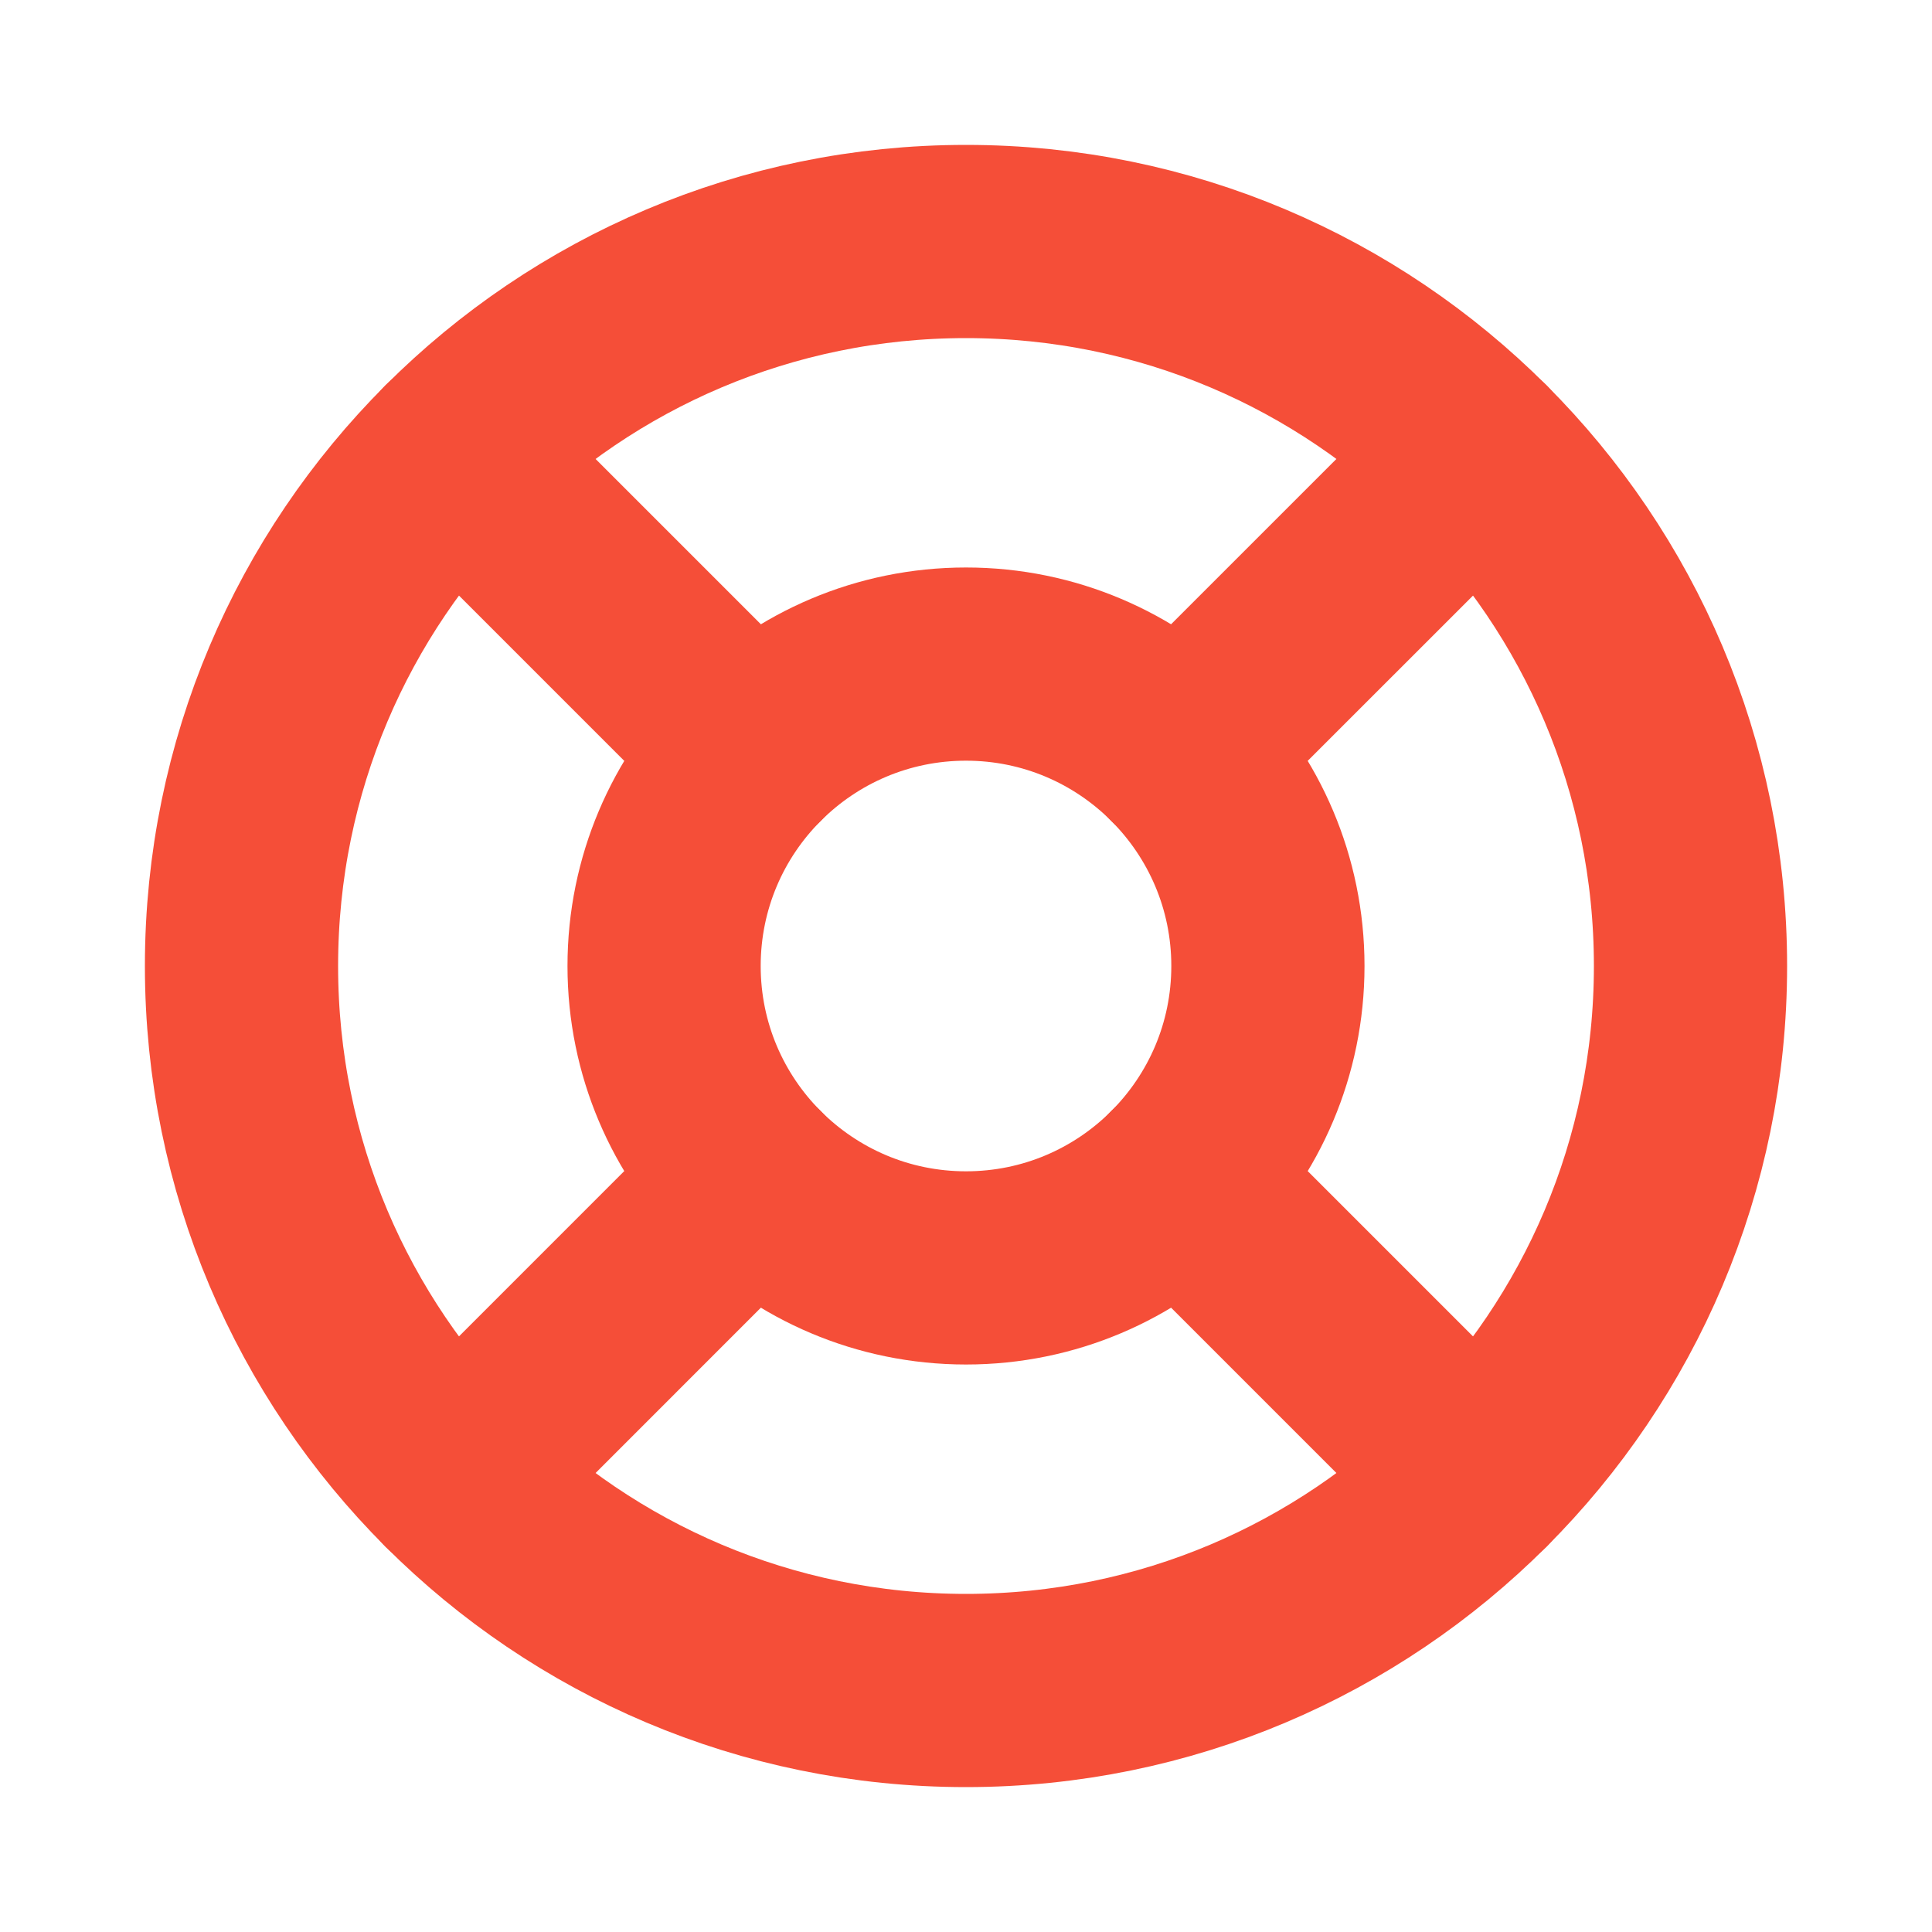
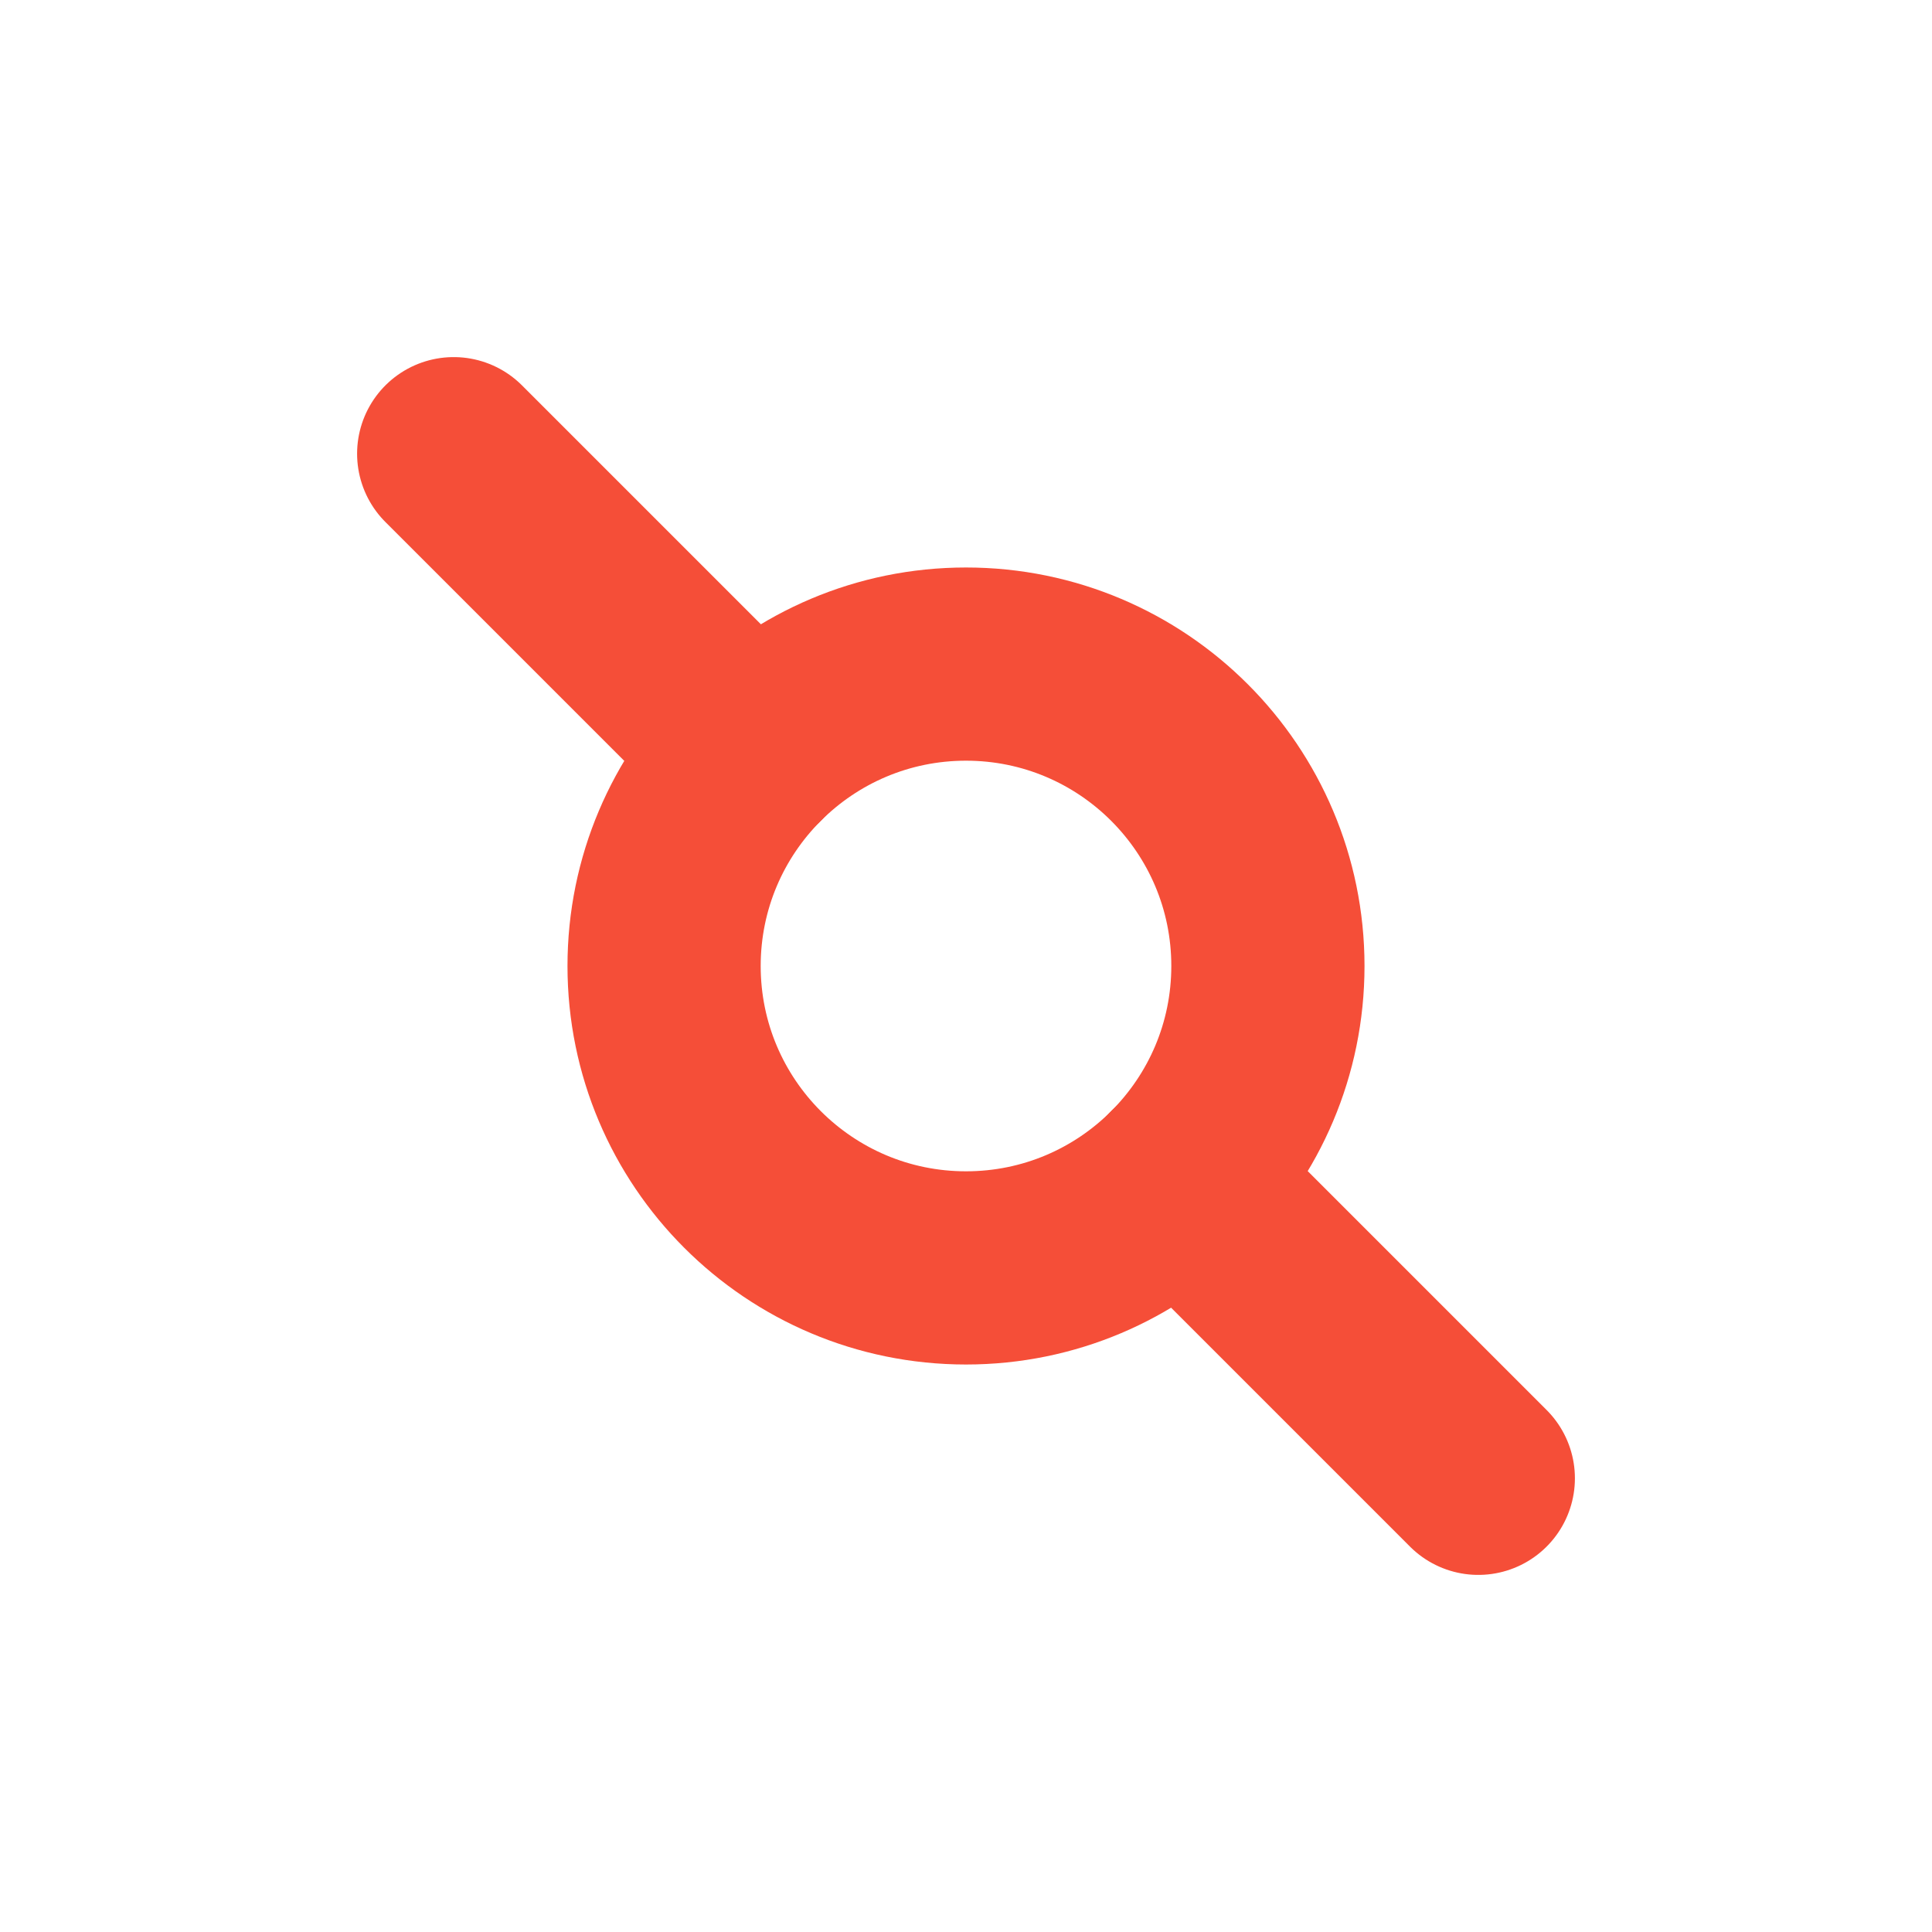
<svg xmlns="http://www.w3.org/2000/svg" width="30" height="30" viewBox="0 0 30 30" fill="none">
-   <path d="M15 26.25C21.213 26.25 26.25 21.213 26.25 15C26.25 8.787 21.213 3.75 15 3.75C8.787 3.75 3.75 8.787 3.75 15C3.75 21.213 8.787 26.25 15 26.25Z" stroke="#F54E38" stroke-width="3" stroke-linecap="round" stroke-linejoin="round" />
  <path d="M15 19.688C17.589 19.688 19.688 17.589 19.688 15C19.688 12.411 17.589 10.312 15 10.312C12.411 10.312 10.312 12.411 10.312 15C10.312 17.589 12.411 19.688 15 19.688Z" stroke="#F54E38" stroke-width="3" stroke-linecap="round" stroke-linejoin="round" />
  <path d="M11.685 11.685L7.045 7.045" stroke="#F54E38" stroke-width="3" stroke-linecap="round" stroke-linejoin="round" />
-   <path d="M18.314 11.685L22.955 7.045" stroke="#F54E38" stroke-width="3" stroke-linecap="round" stroke-linejoin="round" />
  <path d="M18.314 18.314L22.955 22.955" stroke="#F54E38" stroke-width="3" stroke-linecap="round" stroke-linejoin="round" />
-   <path d="M11.685 18.314L7.045 22.955" stroke="#F54E38" stroke-width="3" stroke-linecap="round" stroke-linejoin="round" />
</svg>